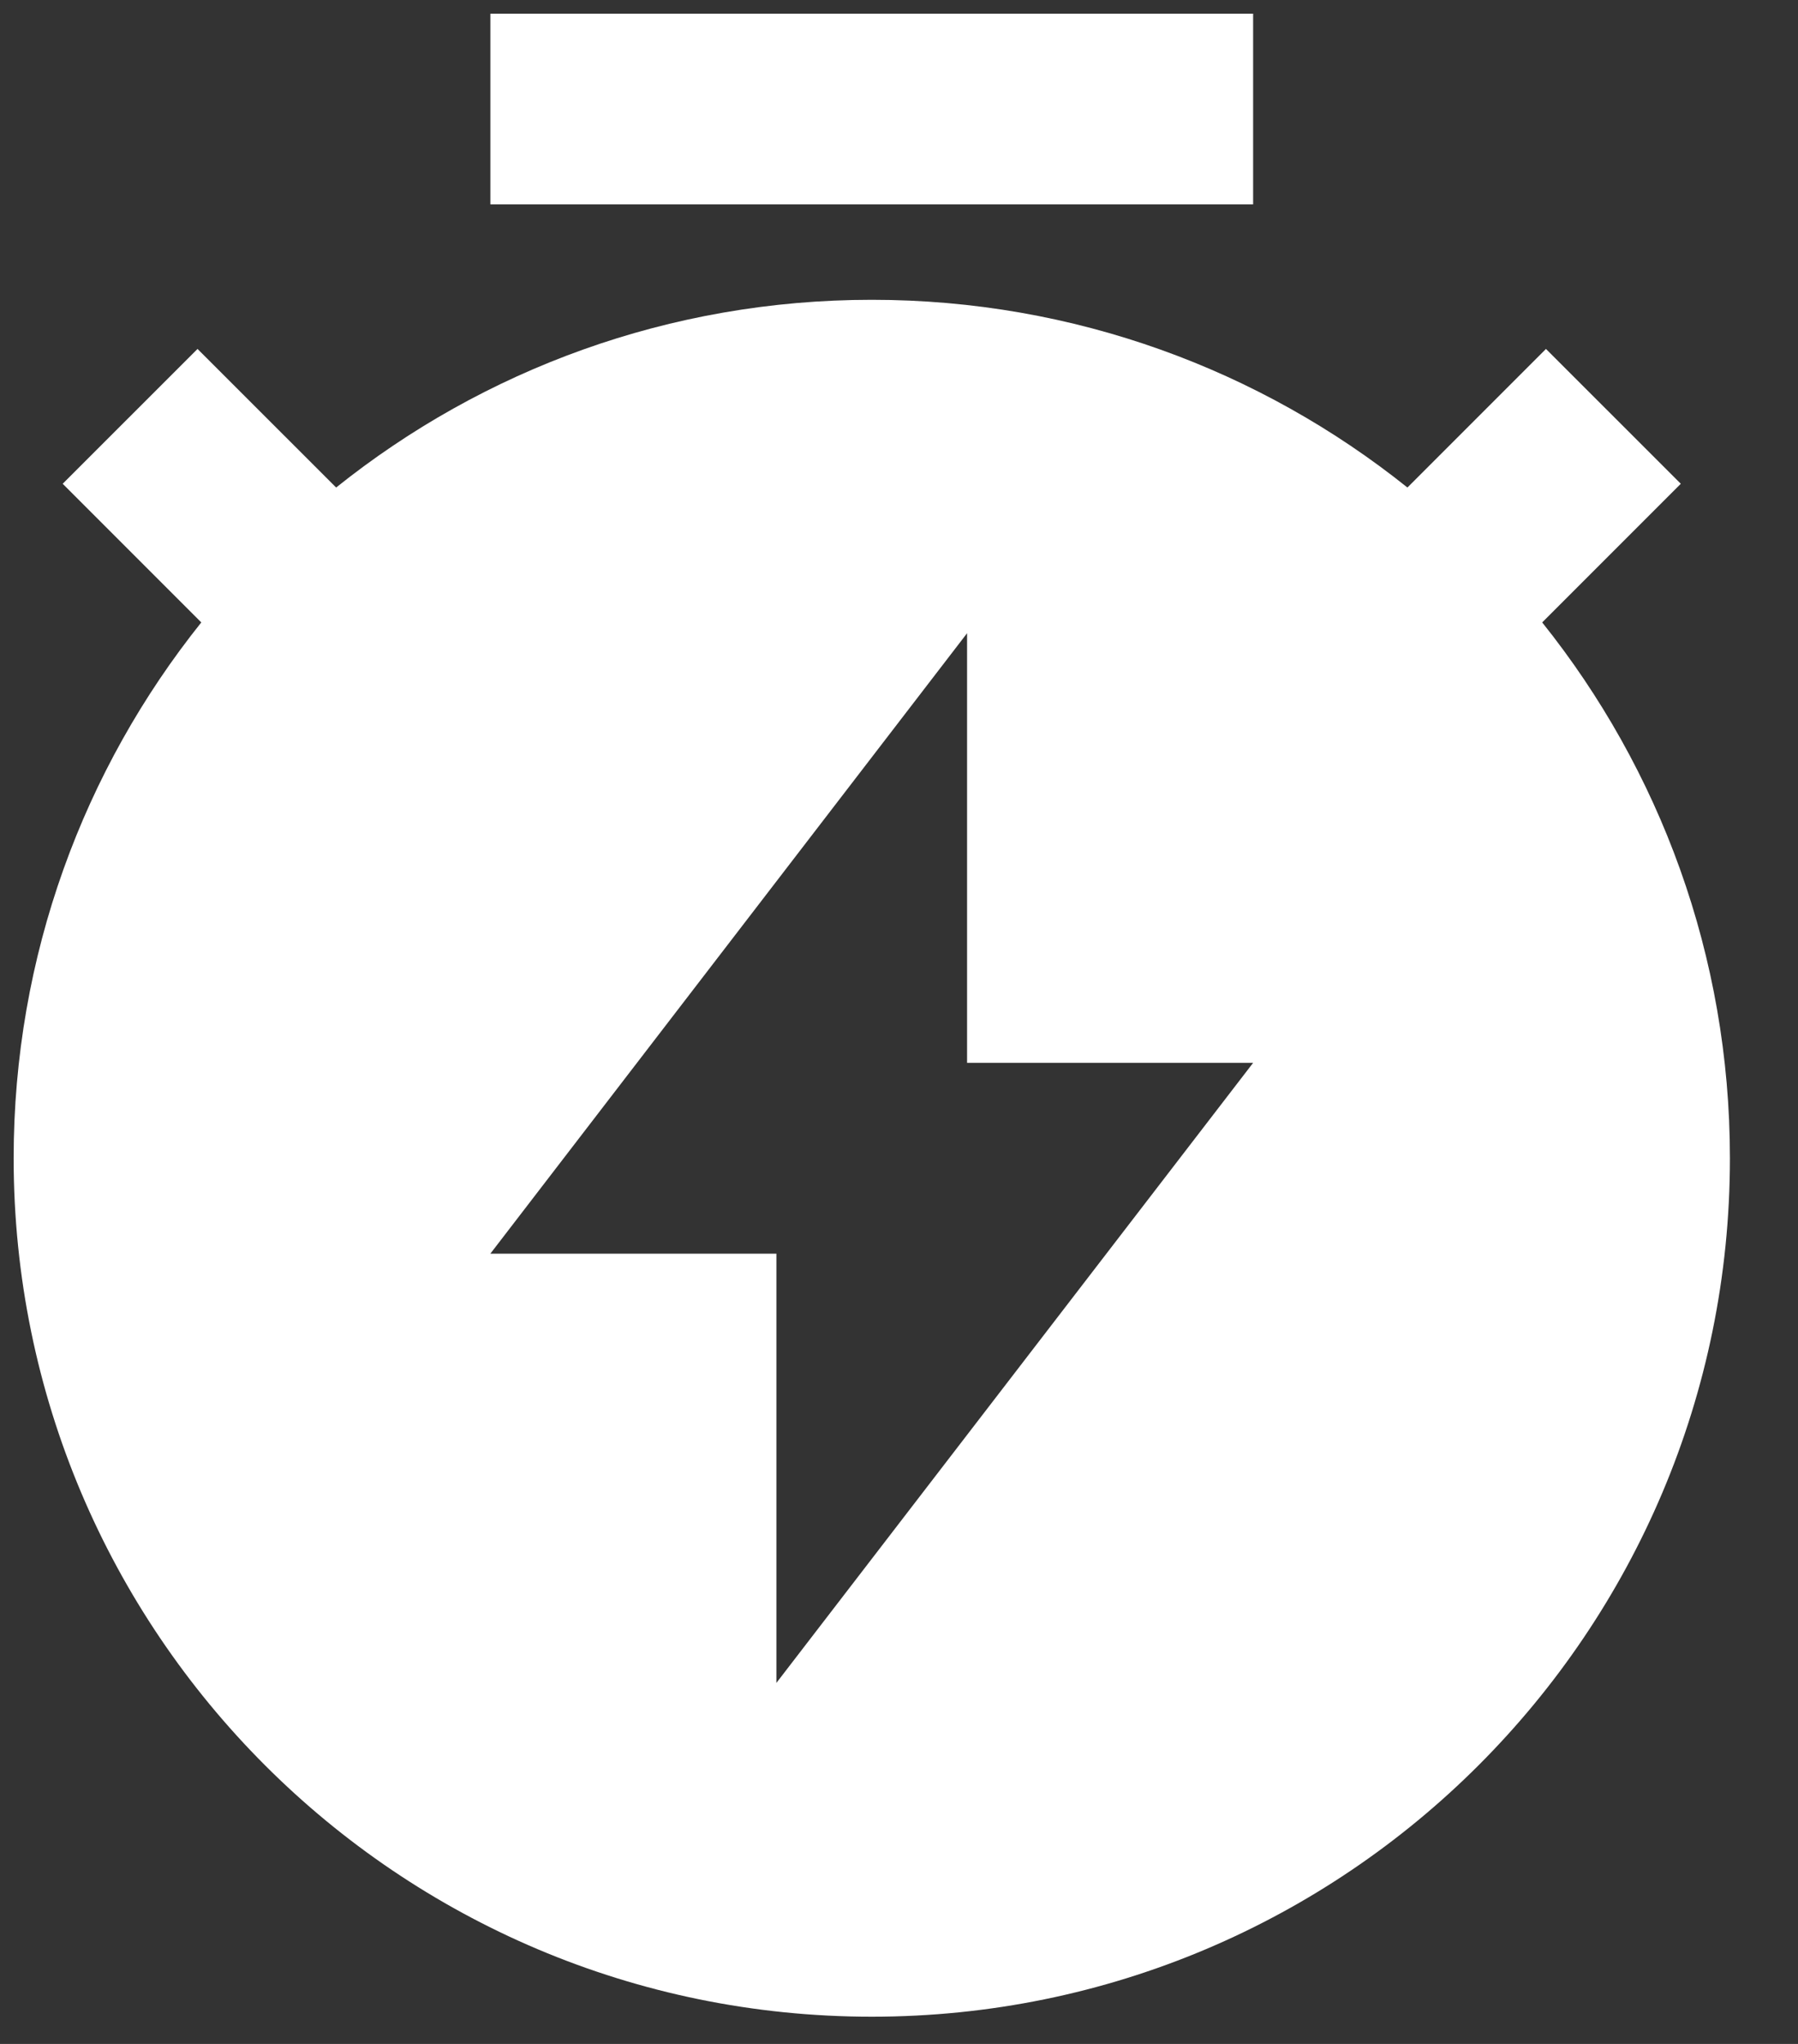
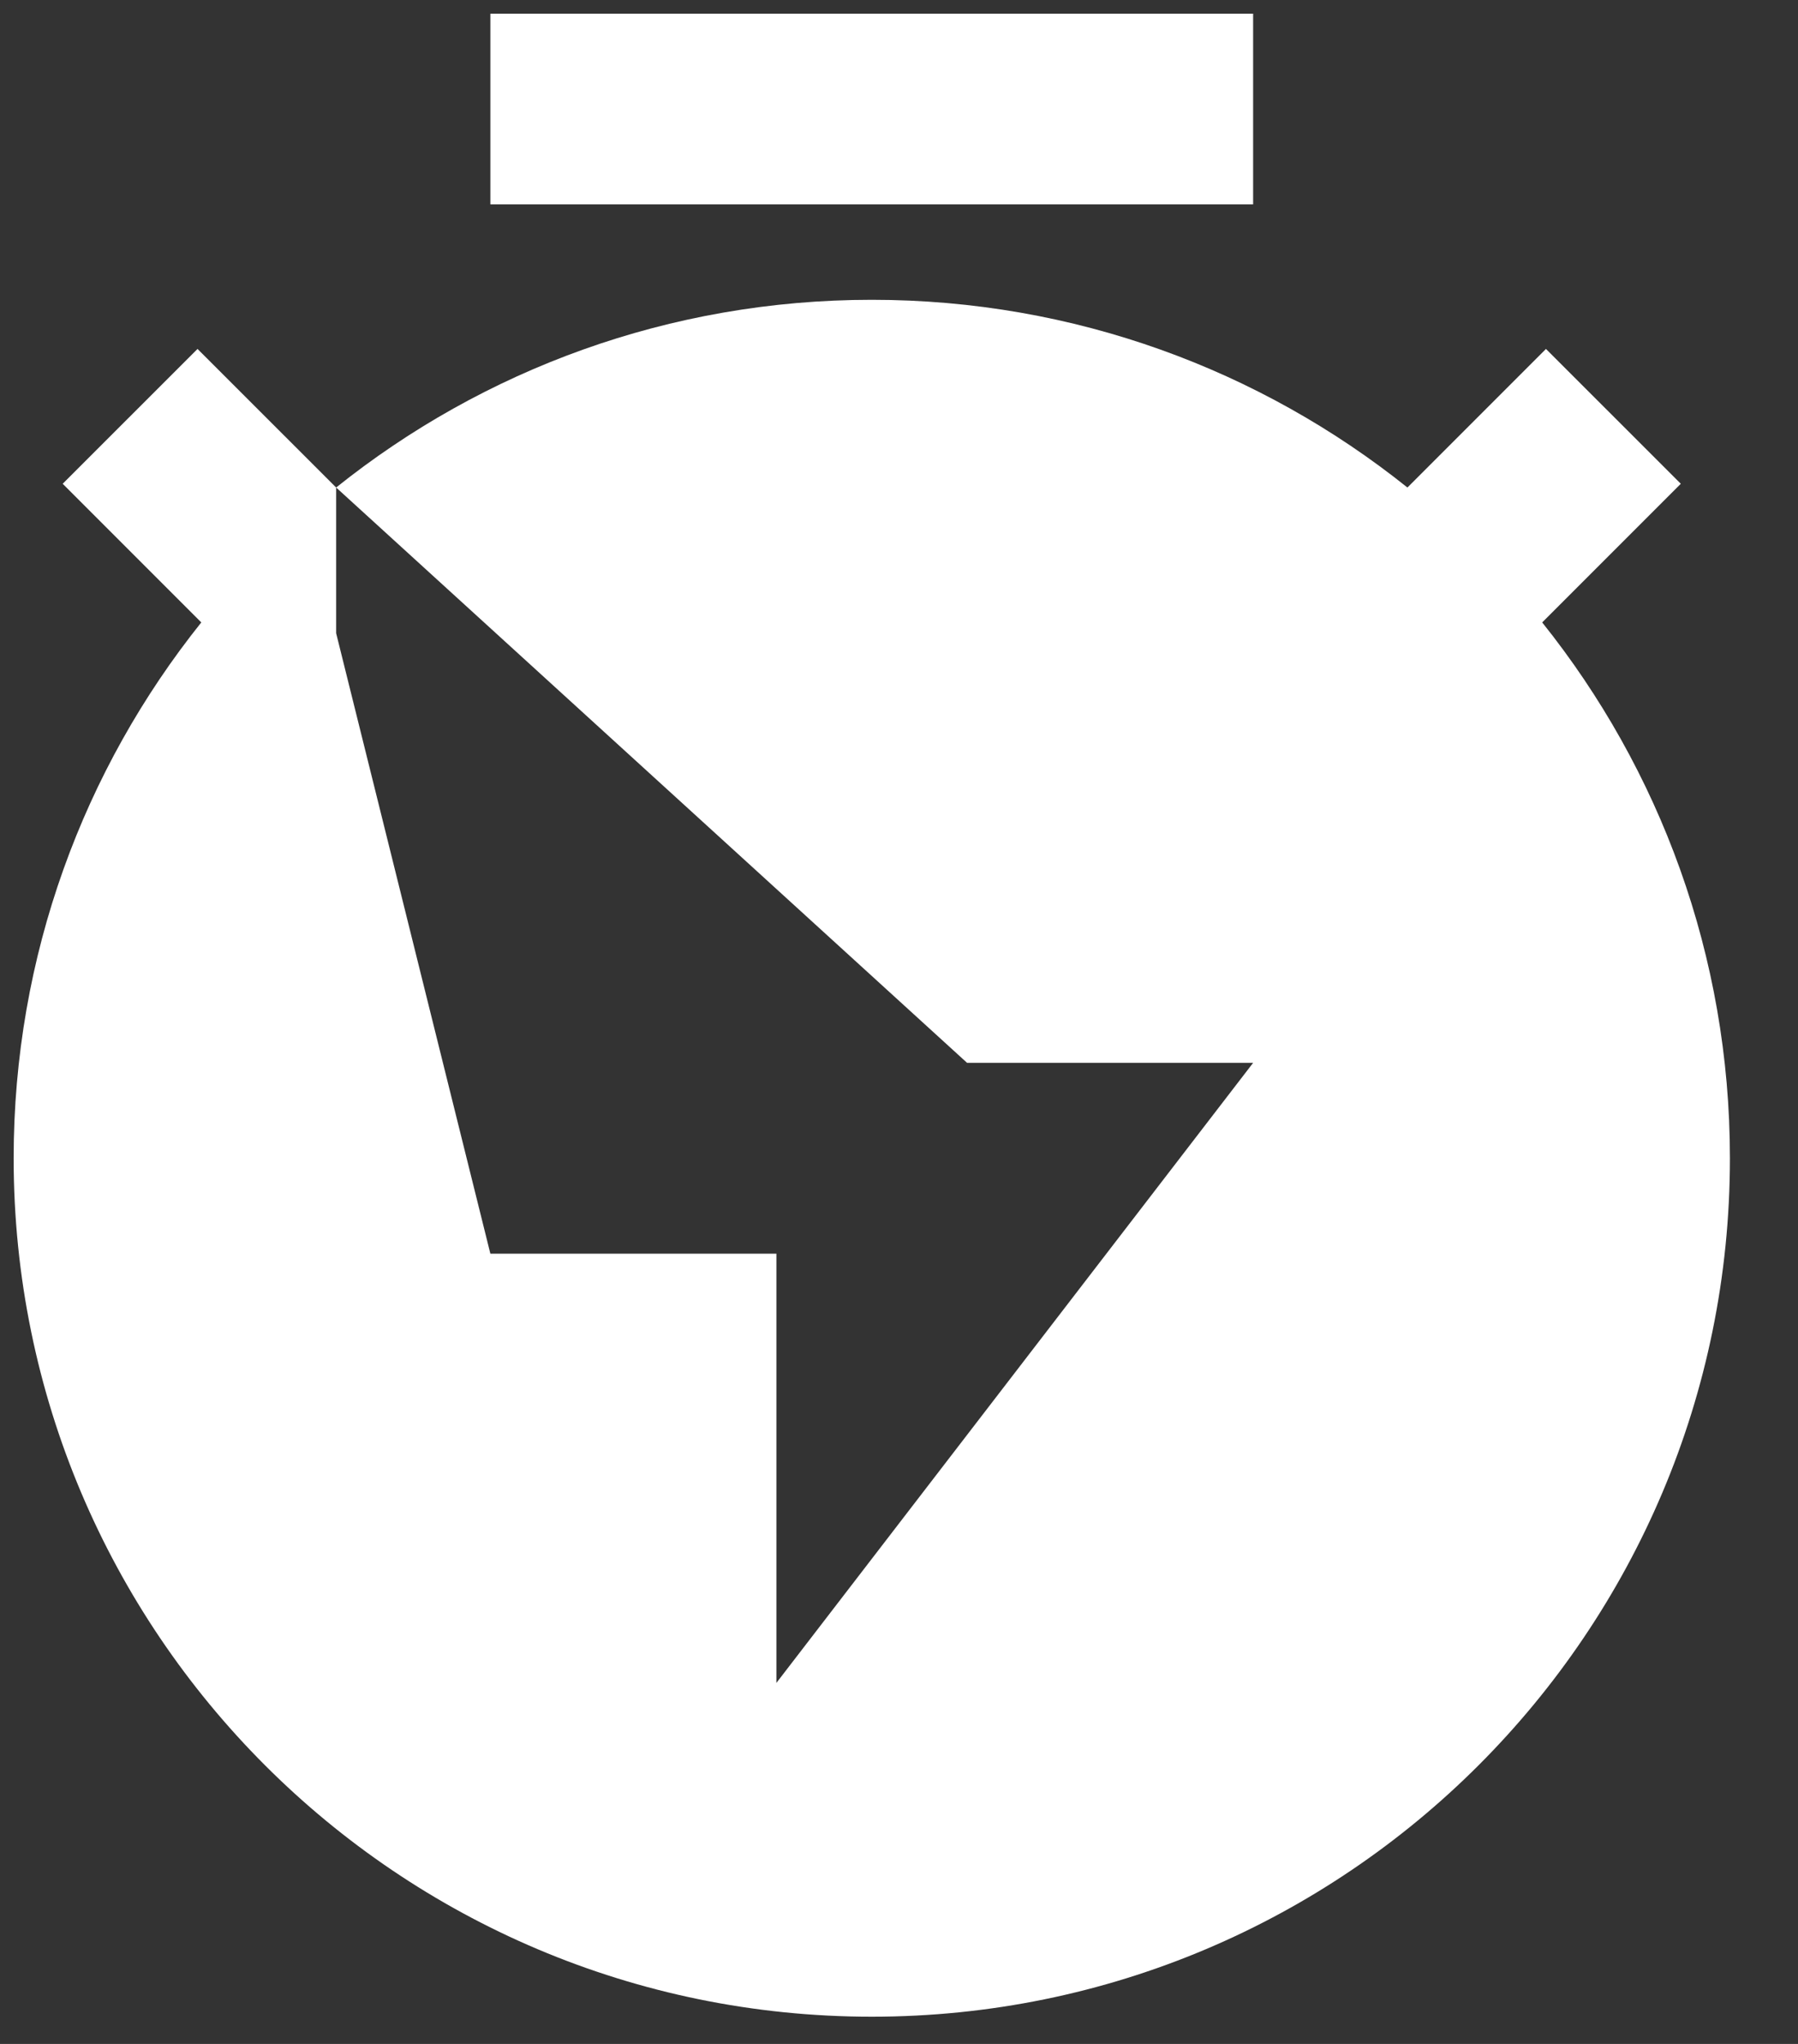
<svg xmlns="http://www.w3.org/2000/svg" width="22" height="25" viewBox="0 0 22 25" fill="none">
  <rect x="0" y="0" width="22" height="25" fill="#333333" stroke="none" />
-   <path d="M4.113 5.963C5.909 4.526 8.187 3.667 10.667 3.667C13.146 3.667 15.424 4.526 17.221 5.963L18.916 4.268L20.566 5.917L18.87 7.613C20.307 9.409 21.167 11.688 21.167 14.167C21.167 19.966 16.466 24.667 10.667 24.667C4.868 24.667 0.167 19.966 0.167 14.167C0.167 11.688 1.026 9.409 2.463 7.613L0.767 5.917L2.417 4.268L4.113 5.963ZM11.833 13V7.745L6 15.334H9.5V20.584L15.333 13H11.833ZM6 0.167H15.333V2.5H6V0.167Z" fill="white" />
+   <path d="M4.113 5.963C5.909 4.526 8.187 3.667 10.667 3.667C13.146 3.667 15.424 4.526 17.221 5.963L18.916 4.268L20.566 5.917L18.87 7.613C20.307 9.409 21.167 11.688 21.167 14.167C21.167 19.966 16.466 24.667 10.667 24.667C4.868 24.667 0.167 19.966 0.167 14.167C0.167 11.688 1.026 9.409 2.463 7.613L0.767 5.917L2.417 4.268L4.113 5.963ZV7.745L6 15.334H9.5V20.584L15.333 13H11.833ZM6 0.167H15.333V2.5H6V0.167Z" fill="white" />
</svg>